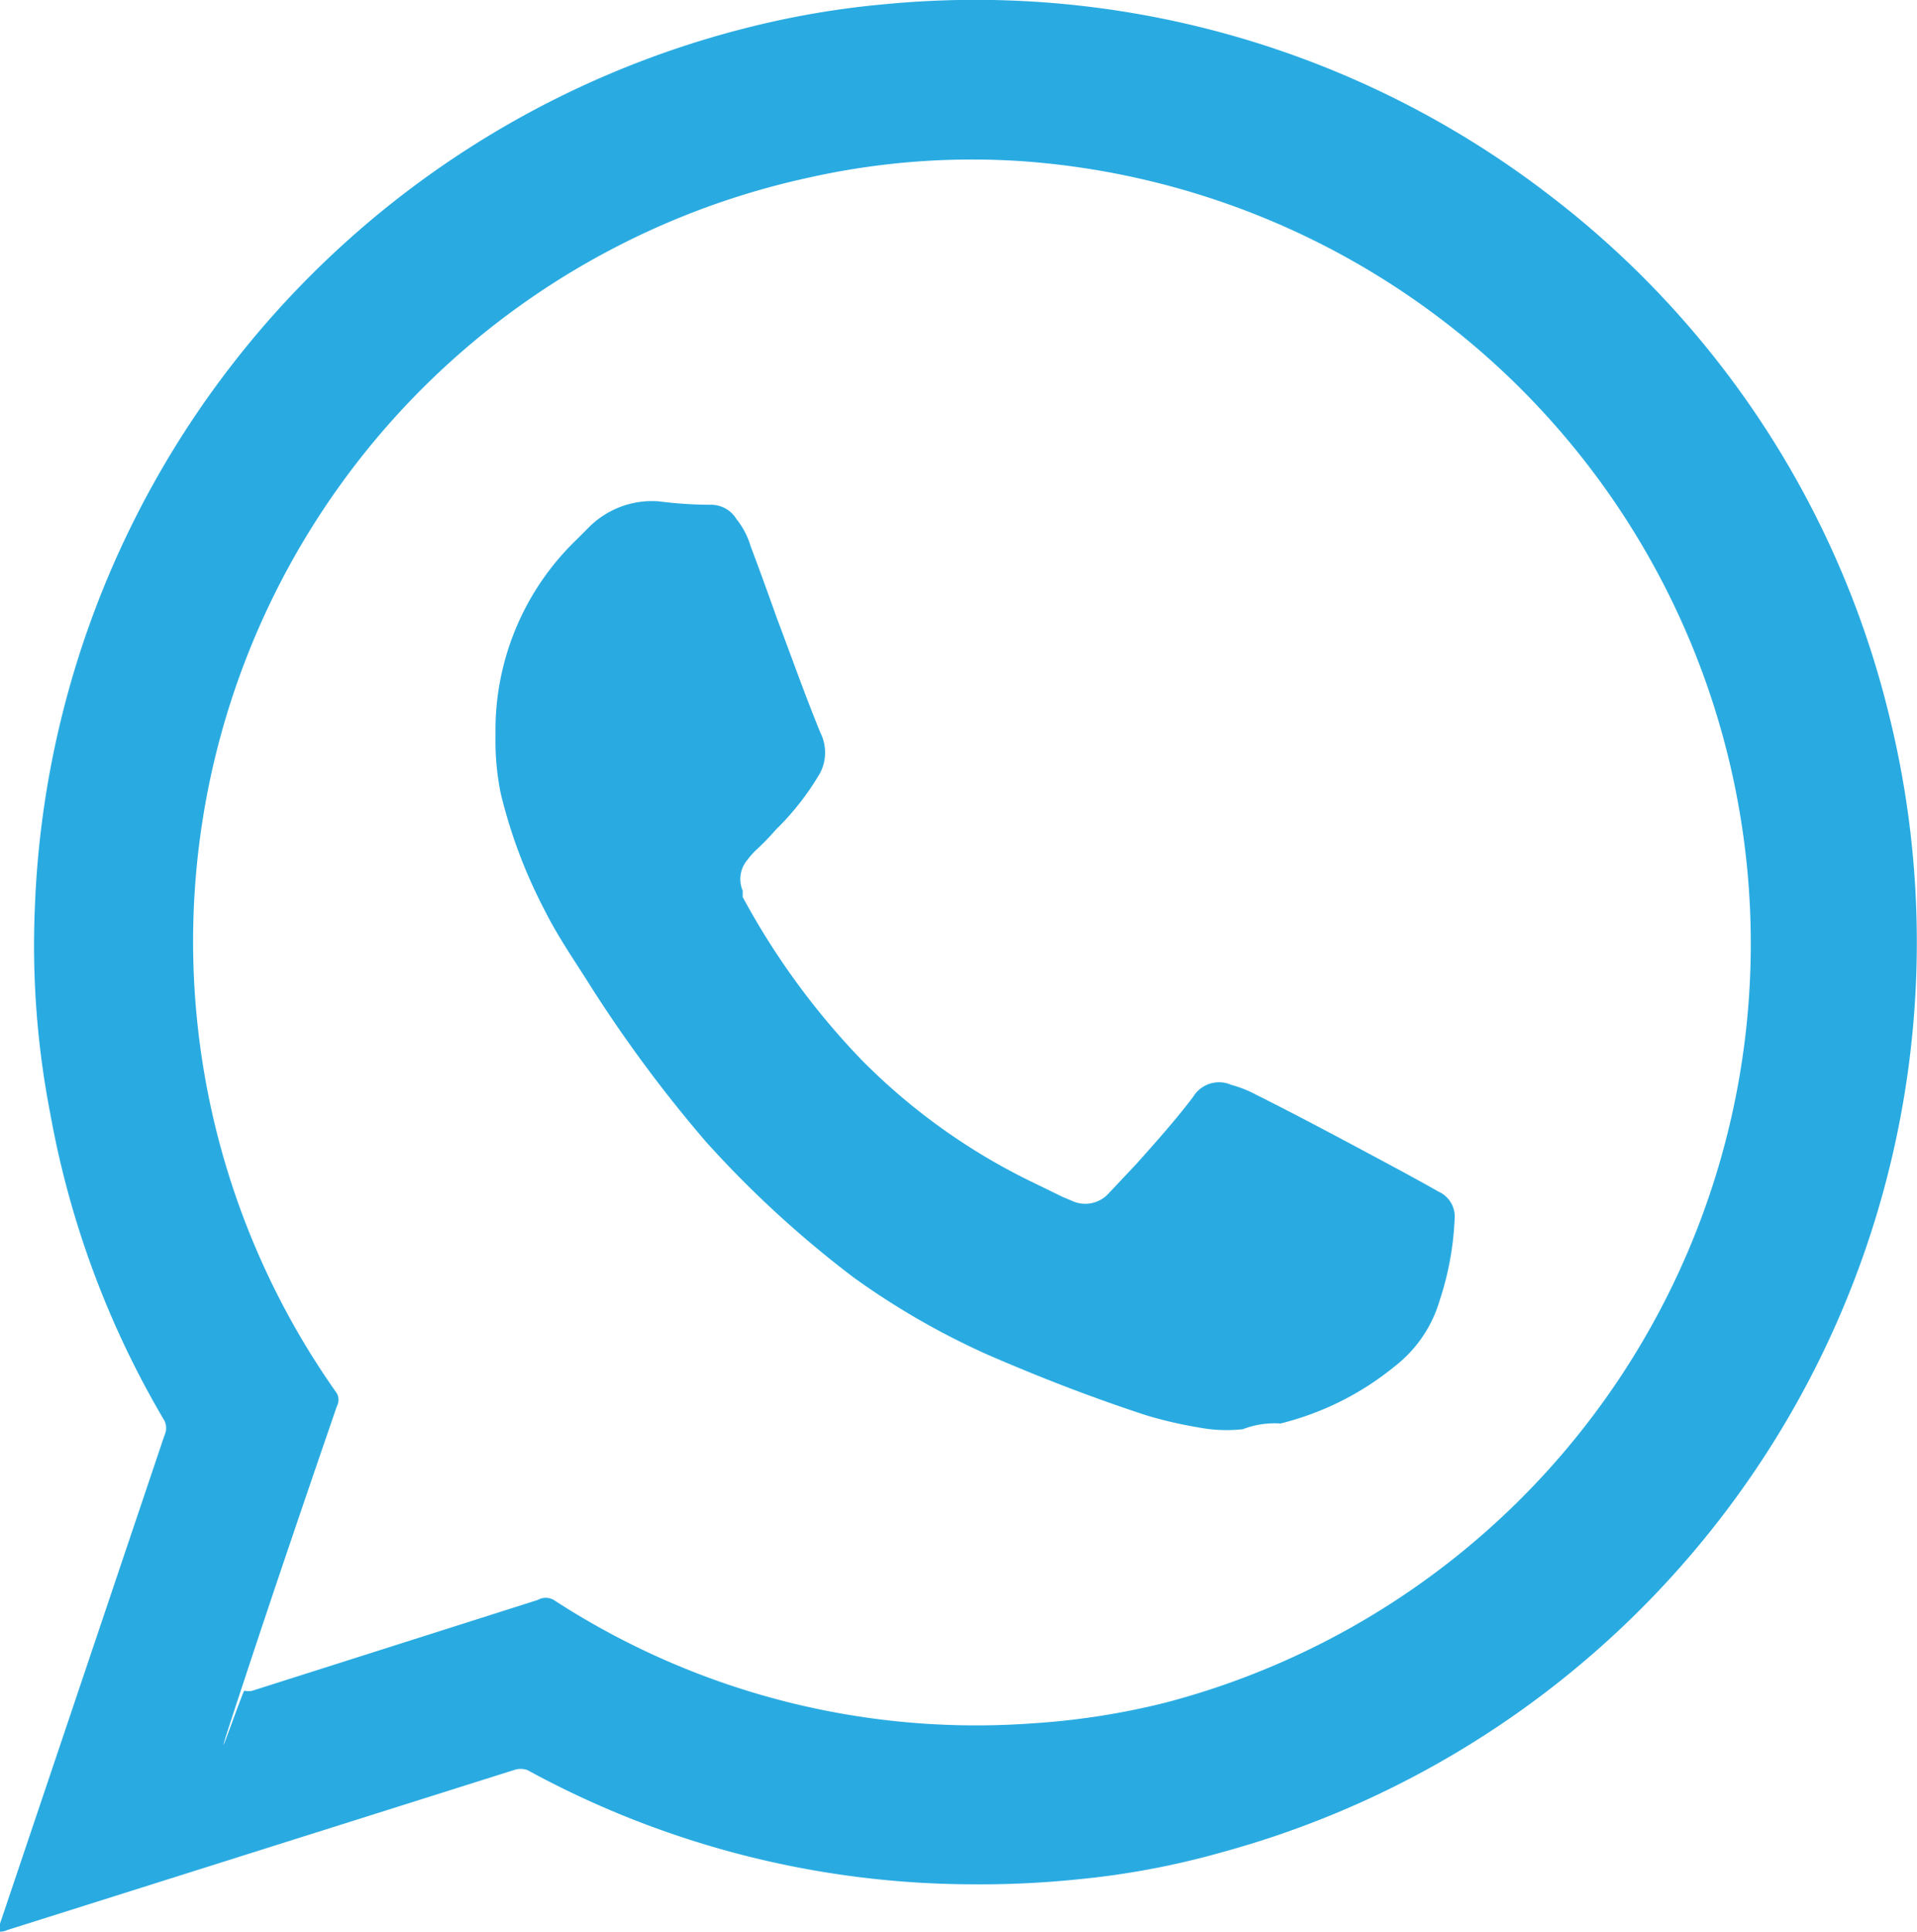
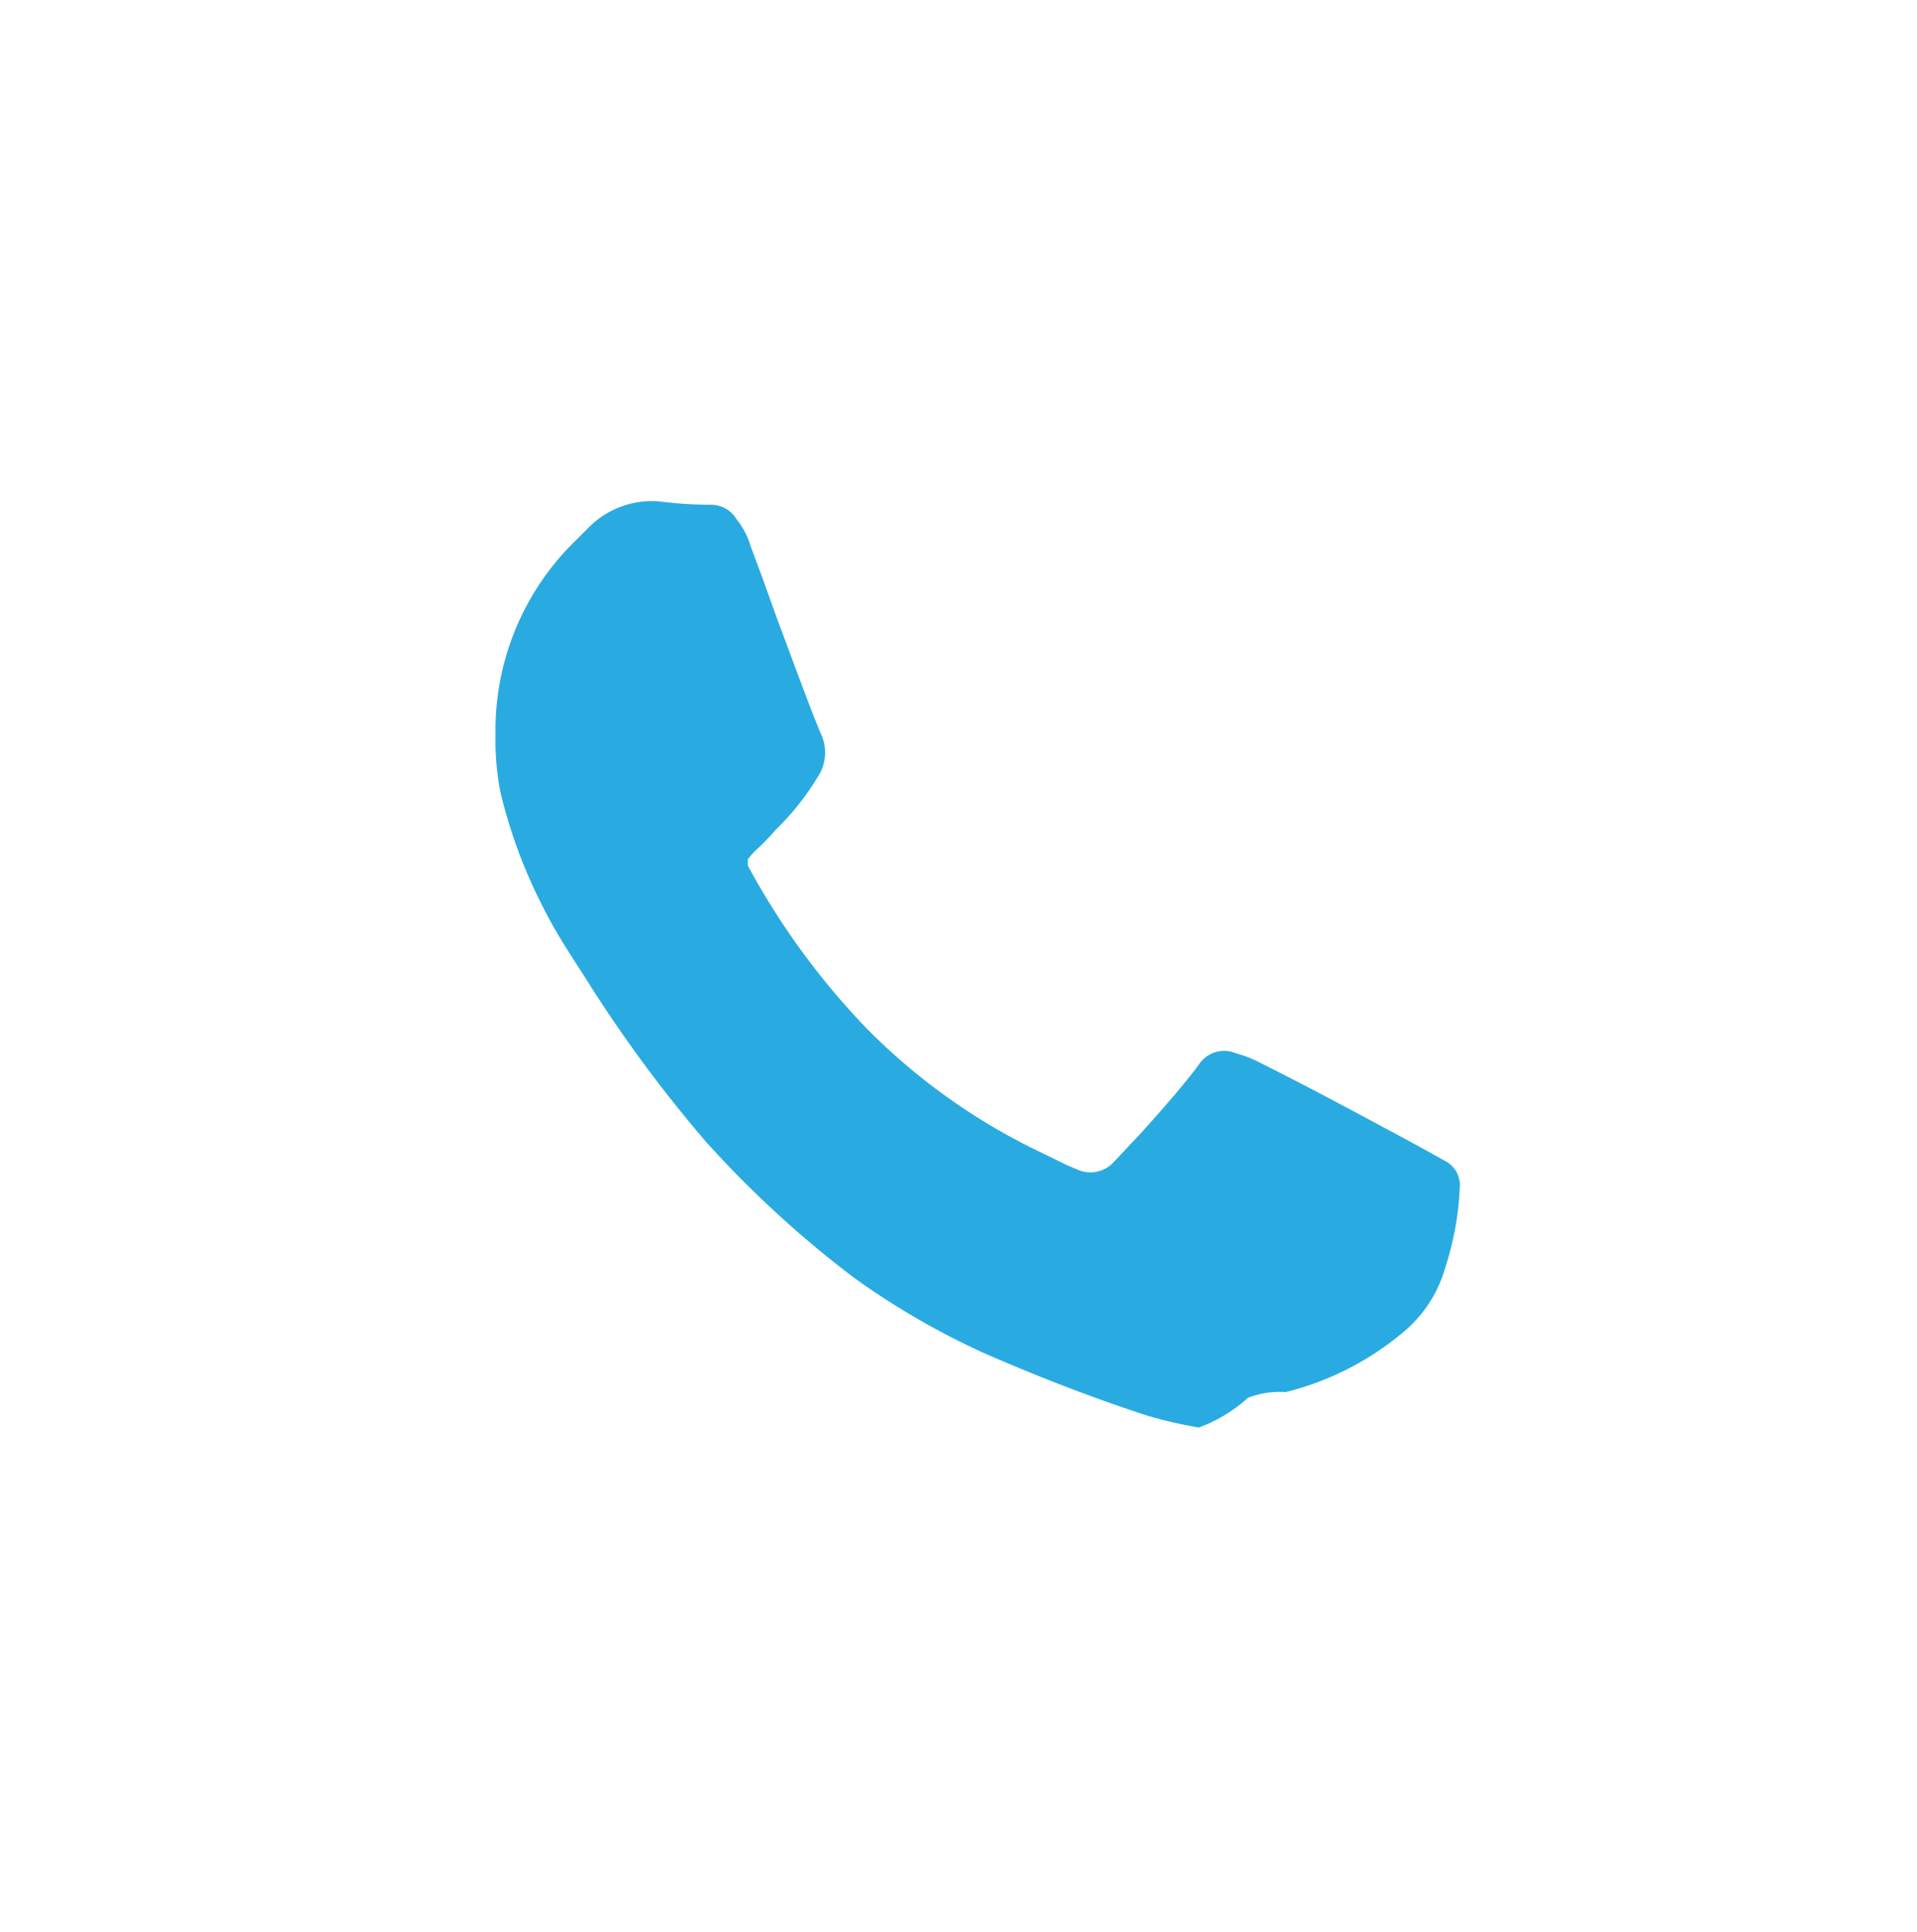
<svg xmlns="http://www.w3.org/2000/svg" id="Слой_1" data-name="Слой 1" viewBox="0 0 33.58 33.83">
  <defs>
    <style>.cls-1{fill:#29abe2;}</style>
  </defs>
-   <path class="cls-1" d="M0,33.83v-.14l2.88-8.55a.3.3,0,0,0,0-.26,16.19,16.19,0,0,1-2-5.38,15.4,15.4,0,0,1-.27-3.59A16.53,16.53,0,0,1,13.11.48,15.42,15.42,0,0,1,15.54.07,16.49,16.49,0,0,1,27.17,3.44a16.31,16.31,0,0,1,5.9,9,16.52,16.52,0,0,1-11.67,20,14.19,14.19,0,0,1-2.49.47A16.79,16.79,0,0,1,17,33a16.33,16.33,0,0,1-7.76-2A.36.36,0,0,0,9,31L.13,33.8A.31.31,0,0,1,0,33.83Zm4.28-4.22a.33.33,0,0,0,.14,0l5-1.59a.28.28,0,0,1,.28,0,13.56,13.56,0,0,0,8.4,2.16,12.91,12.91,0,0,0,2.31-.36,13.74,13.74,0,0,0-2.55-27,13.07,13.07,0,0,0-3.69.29A13.69,13.69,0,0,0,5.9,24.4a.24.24,0,0,1,0,.23c-.55,1.6-1.1,3.21-1.63,4.82C3.47,31.87,4.27,29.56,4.28,29.61Z" />
-   <path class="cls-1" d="M8.68,12.87a4.63,4.63,0,0,1,1.41-3.41l.23-.23a1.56,1.56,0,0,1,1.22-.45,7.22,7.22,0,0,0,.92.06.52.52,0,0,1,.44.25,1.38,1.38,0,0,1,.25.48c.16.42.31.84.46,1.26.25.66.49,1.34.76,2a.78.78,0,0,1,0,.7,4.65,4.65,0,0,1-.78,1,4.17,4.17,0,0,1-.36.37s-.09.09-.13.15a.52.52,0,0,0-.09.55v.11a13,13,0,0,0,2.08,2.85,10.86,10.86,0,0,0,3.07,2.18l.45.22.19.08a.55.55,0,0,0,.62-.14l.48-.51c.34-.38.69-.77,1-1.18a.53.53,0,0,1,.67-.21,2,2,0,0,1,.43.17c.86.43,1.71.89,2.55,1.34l.42.23.23.13a.48.48,0,0,1,.28.49,5.24,5.24,0,0,1-.26,1.41,2.27,2.27,0,0,1-.79,1.16,5.1,5.1,0,0,1-2,1,1.54,1.54,0,0,0-.66.1A2.62,2.62,0,0,1,21,25a7.47,7.47,0,0,1-.91-.21c-.95-.31-1.88-.67-2.8-1.07a13.29,13.29,0,0,1-2.34-1.35A18.54,18.54,0,0,1,12.37,20a23.73,23.73,0,0,1-2-2.69c-.28-.45-.59-.89-.83-1.37a8.9,8.9,0,0,1-.77-2.05A4.66,4.66,0,0,1,8.68,12.87Z" />
+   <path class="cls-1" d="M8.68,12.87a4.63,4.63,0,0,1,1.41-3.41l.23-.23a1.56,1.56,0,0,1,1.22-.45,7.22,7.22,0,0,0,.92.06.52.52,0,0,1,.44.25,1.38,1.38,0,0,1,.25.48c.16.42.31.84.46,1.26.25.66.49,1.34.76,2a.78.78,0,0,1,0,.7,4.65,4.65,0,0,1-.78,1,4.17,4.17,0,0,1-.36.37s-.09.09-.13.15v.11a13,13,0,0,0,2.08,2.85,10.86,10.86,0,0,0,3.07,2.18l.45.22.19.08a.55.55,0,0,0,.62-.14l.48-.51c.34-.38.69-.77,1-1.18a.53.53,0,0,1,.67-.21,2,2,0,0,1,.43.17c.86.43,1.71.89,2.55,1.34l.42.23.23.13a.48.48,0,0,1,.28.49,5.24,5.24,0,0,1-.26,1.41,2.27,2.27,0,0,1-.79,1.16,5.1,5.1,0,0,1-2,1,1.54,1.54,0,0,0-.66.1A2.62,2.62,0,0,1,21,25a7.47,7.47,0,0,1-.91-.21c-.95-.31-1.88-.67-2.8-1.07a13.29,13.29,0,0,1-2.34-1.35A18.54,18.54,0,0,1,12.37,20a23.73,23.73,0,0,1-2-2.69c-.28-.45-.59-.89-.83-1.37a8.9,8.9,0,0,1-.77-2.05A4.66,4.66,0,0,1,8.68,12.87Z" />
</svg>